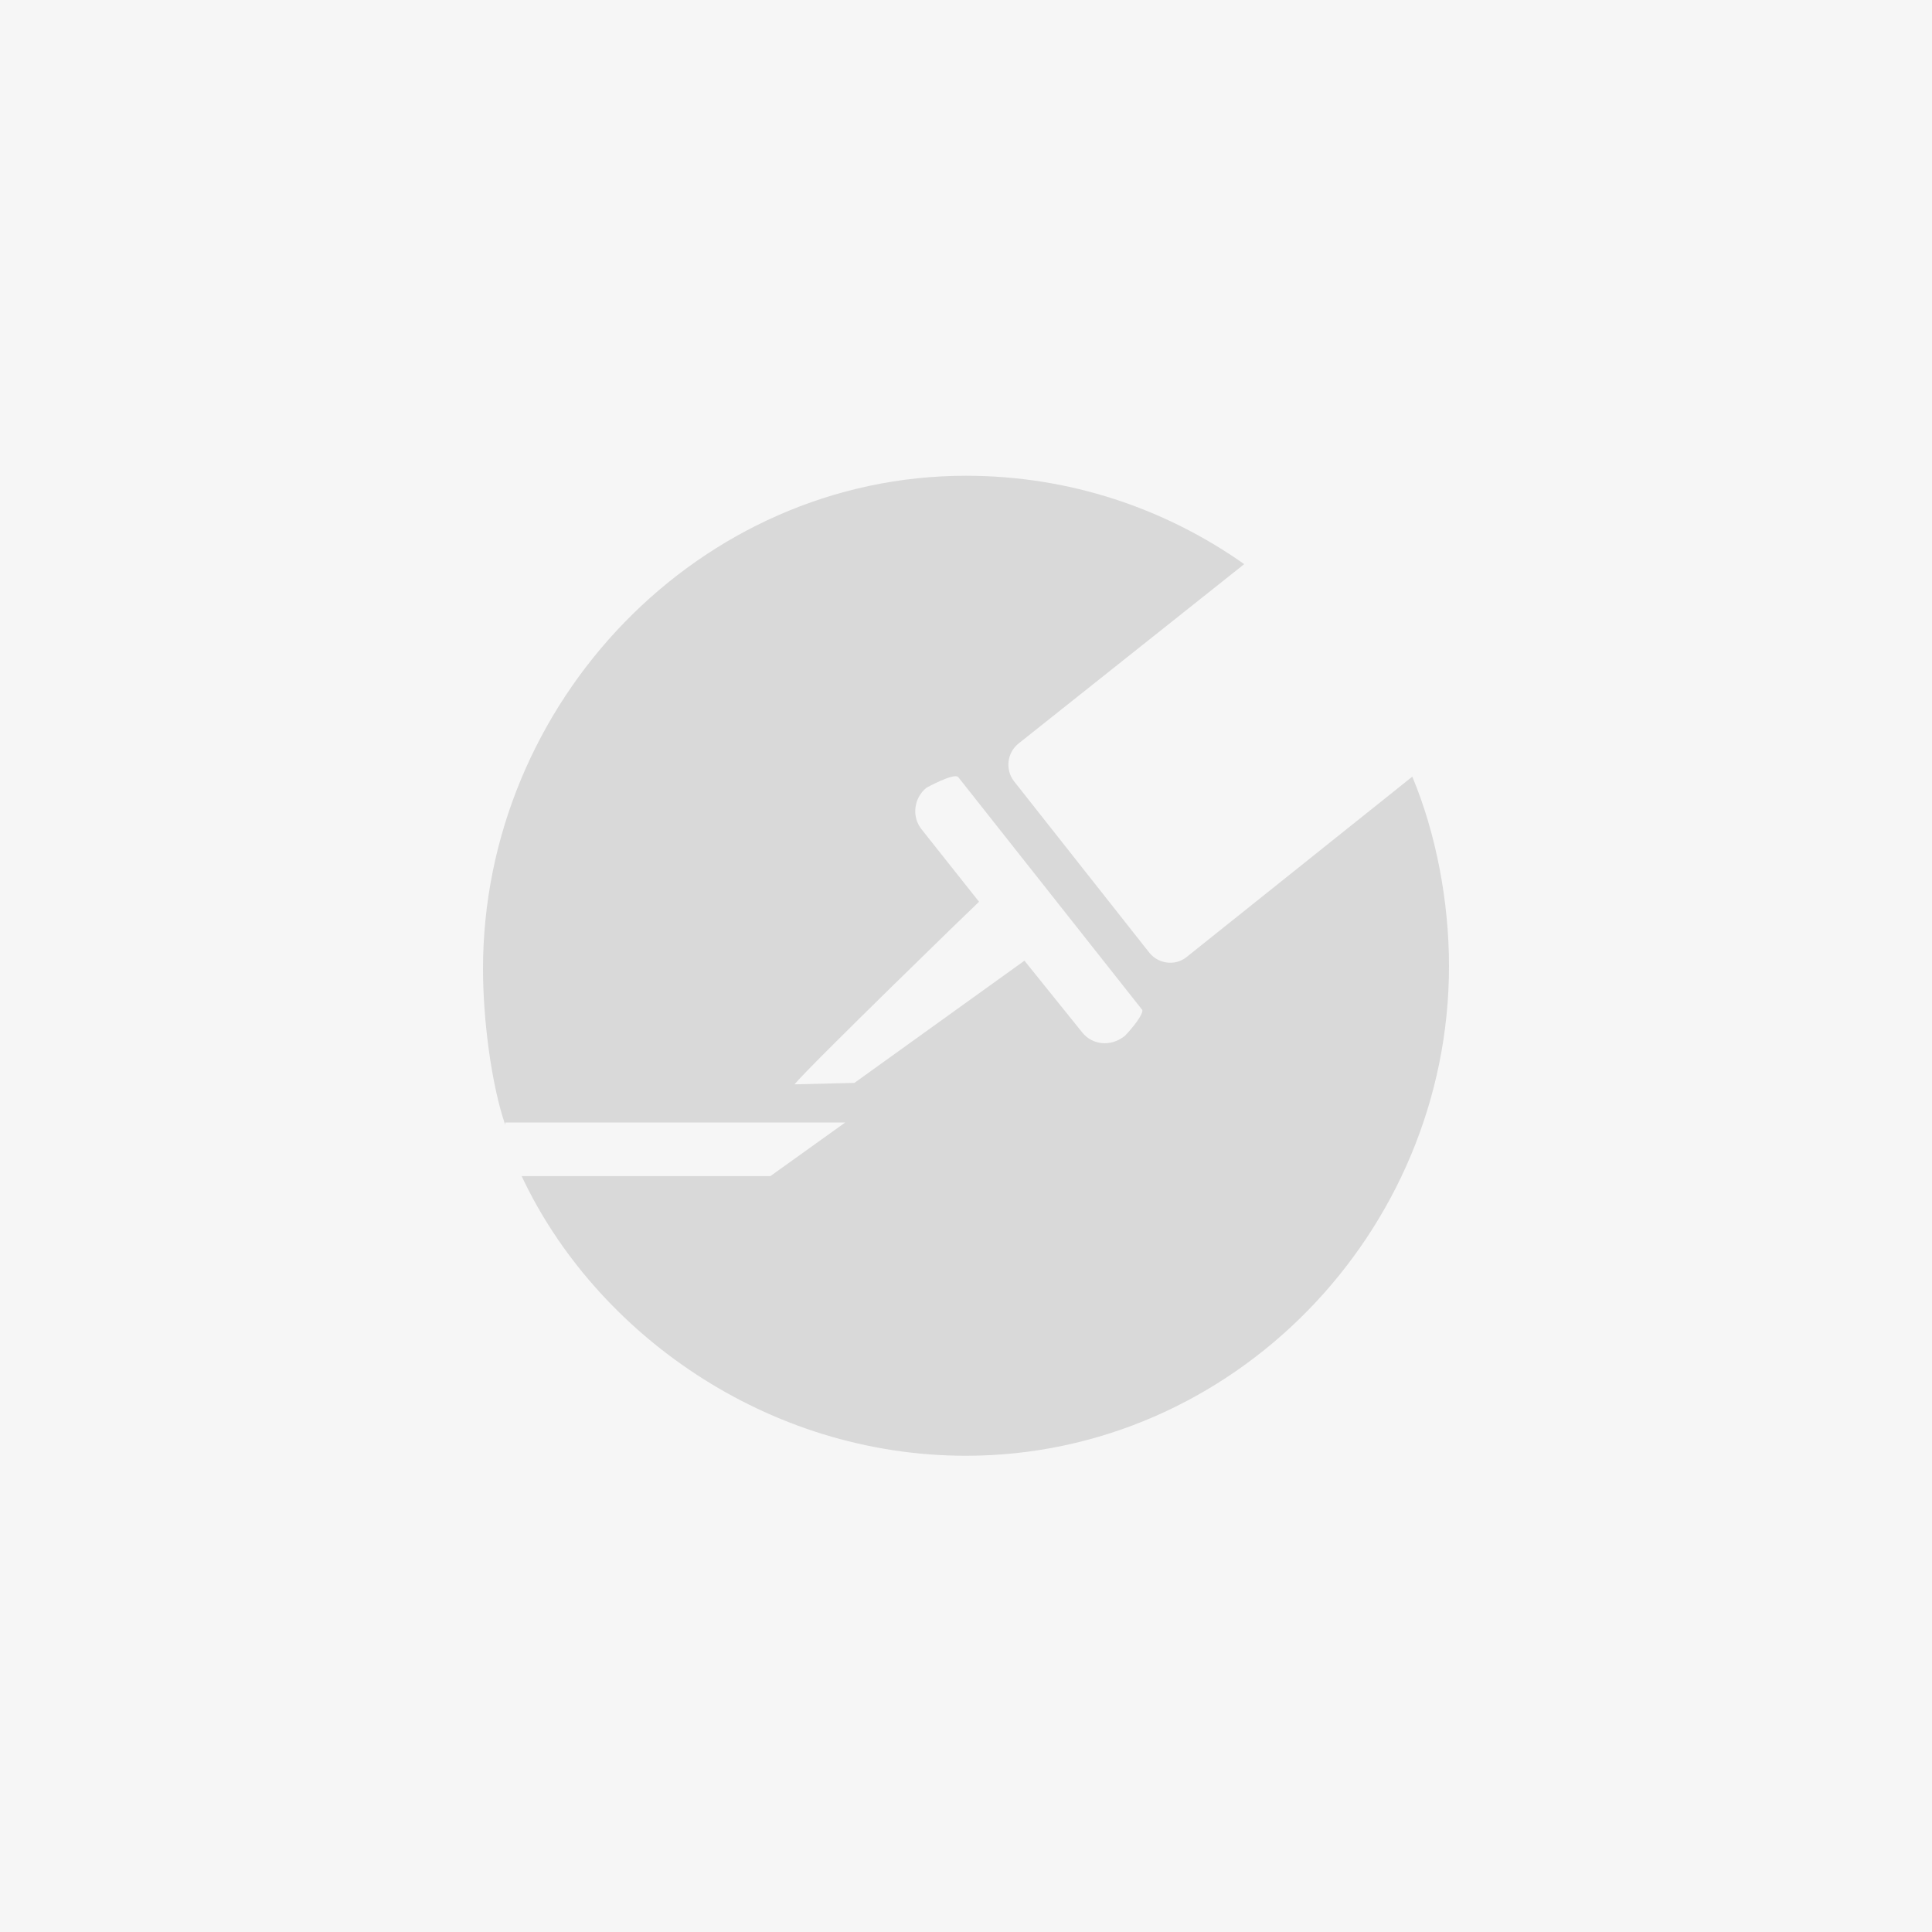
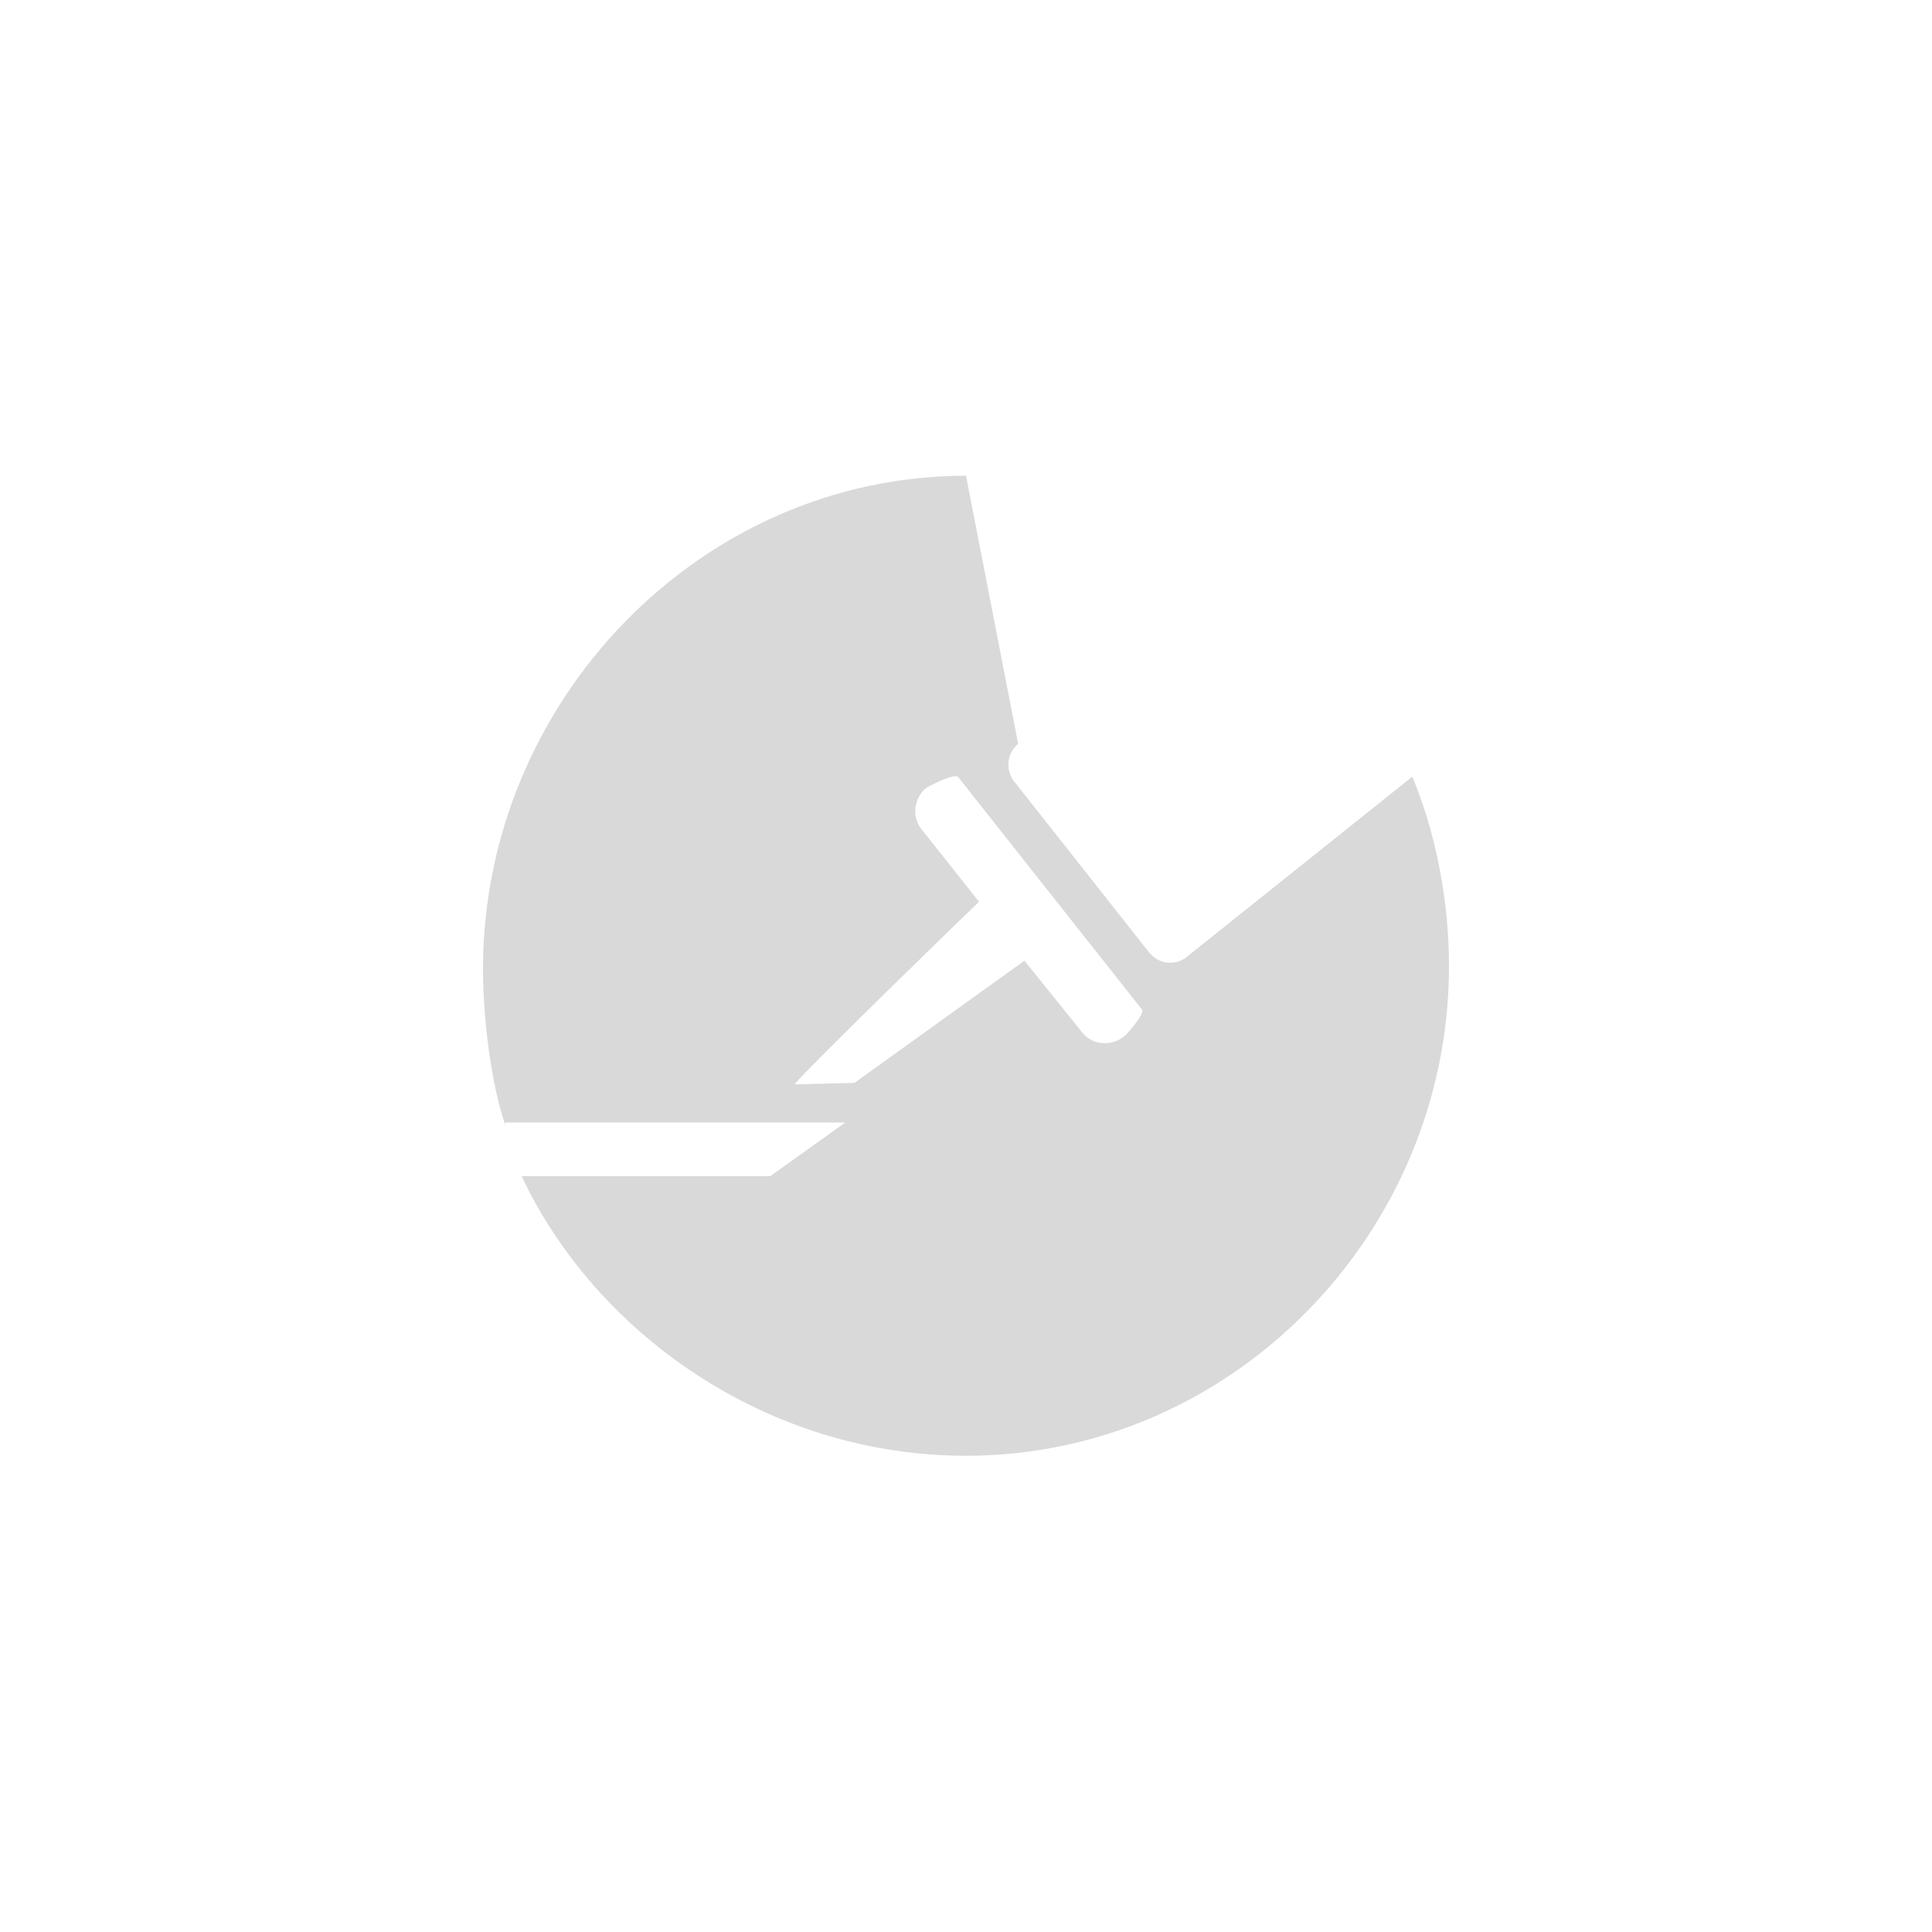
<svg xmlns="http://www.w3.org/2000/svg" version="1.0" id="Ebene_1" x="0px" y="0px" width="400px" height="400px" viewBox="0 0 400 400" style="enable-background:new 0 0 400 400;" xml:space="preserve">
-   <rect style="fill:#F6F6F6;" width="400" height="400" />
-   <path style="fill:#D9D9D9;" d="M108.1,243.4l-3.6-10.8 M300,200c0,55.2-44.8,101.4-100,101.4c-41.3,0-76.8-25.5-92-57.9h51.5  l15.5-11.1h-70.4v0.5c-2.9-8.5-4.6-21.9-4.6-32.3c0-55.2,44.8-102.1,100-102.1c21.5,0,41.3,6.8,57.6,18.3L210.8,154  c-2.3,1.9-2.7,5.3-0.9,7.7l28.1,35.6c1.9,2.3,5.3,2.7,7.6,0.9c0,0,22.5-18,46.8-37.4C297.3,172.5,300,186.6,300,200z M236.5,209.1  l-38.1-48.2c-0.8-1-6.6,2.2-6.6,2.2c-2.6,2.1-3.1,6-1,8.6l11.9,15c-0.6,0.5-35.6,34.5-38.2,37.8l12.4-0.3c0,0,34.5-24.8,35.2-25.3  l12,14.9c2.1,2.6,5.9,2.9,8.6,0.8C232.8,214.7,236.8,210.3,236.5,209.1z" />
+   <path style="fill:#D9D9D9;" d="M108.1,243.4l-3.6-10.8 M300,200c0,55.2-44.8,101.4-100,101.4c-41.3,0-76.8-25.5-92-57.9h51.5  l15.5-11.1h-70.4v0.5c-2.9-8.5-4.6-21.9-4.6-32.3c0-55.2,44.8-102.1,100-102.1L210.8,154  c-2.3,1.9-2.7,5.3-0.9,7.7l28.1,35.6c1.9,2.3,5.3,2.7,7.6,0.9c0,0,22.5-18,46.8-37.4C297.3,172.5,300,186.6,300,200z M236.5,209.1  l-38.1-48.2c-0.8-1-6.6,2.2-6.6,2.2c-2.6,2.1-3.1,6-1,8.6l11.9,15c-0.6,0.5-35.6,34.5-38.2,37.8l12.4-0.3c0,0,34.5-24.8,35.2-25.3  l12,14.9c2.1,2.6,5.9,2.9,8.6,0.8C232.8,214.7,236.8,210.3,236.5,209.1z" />
</svg>